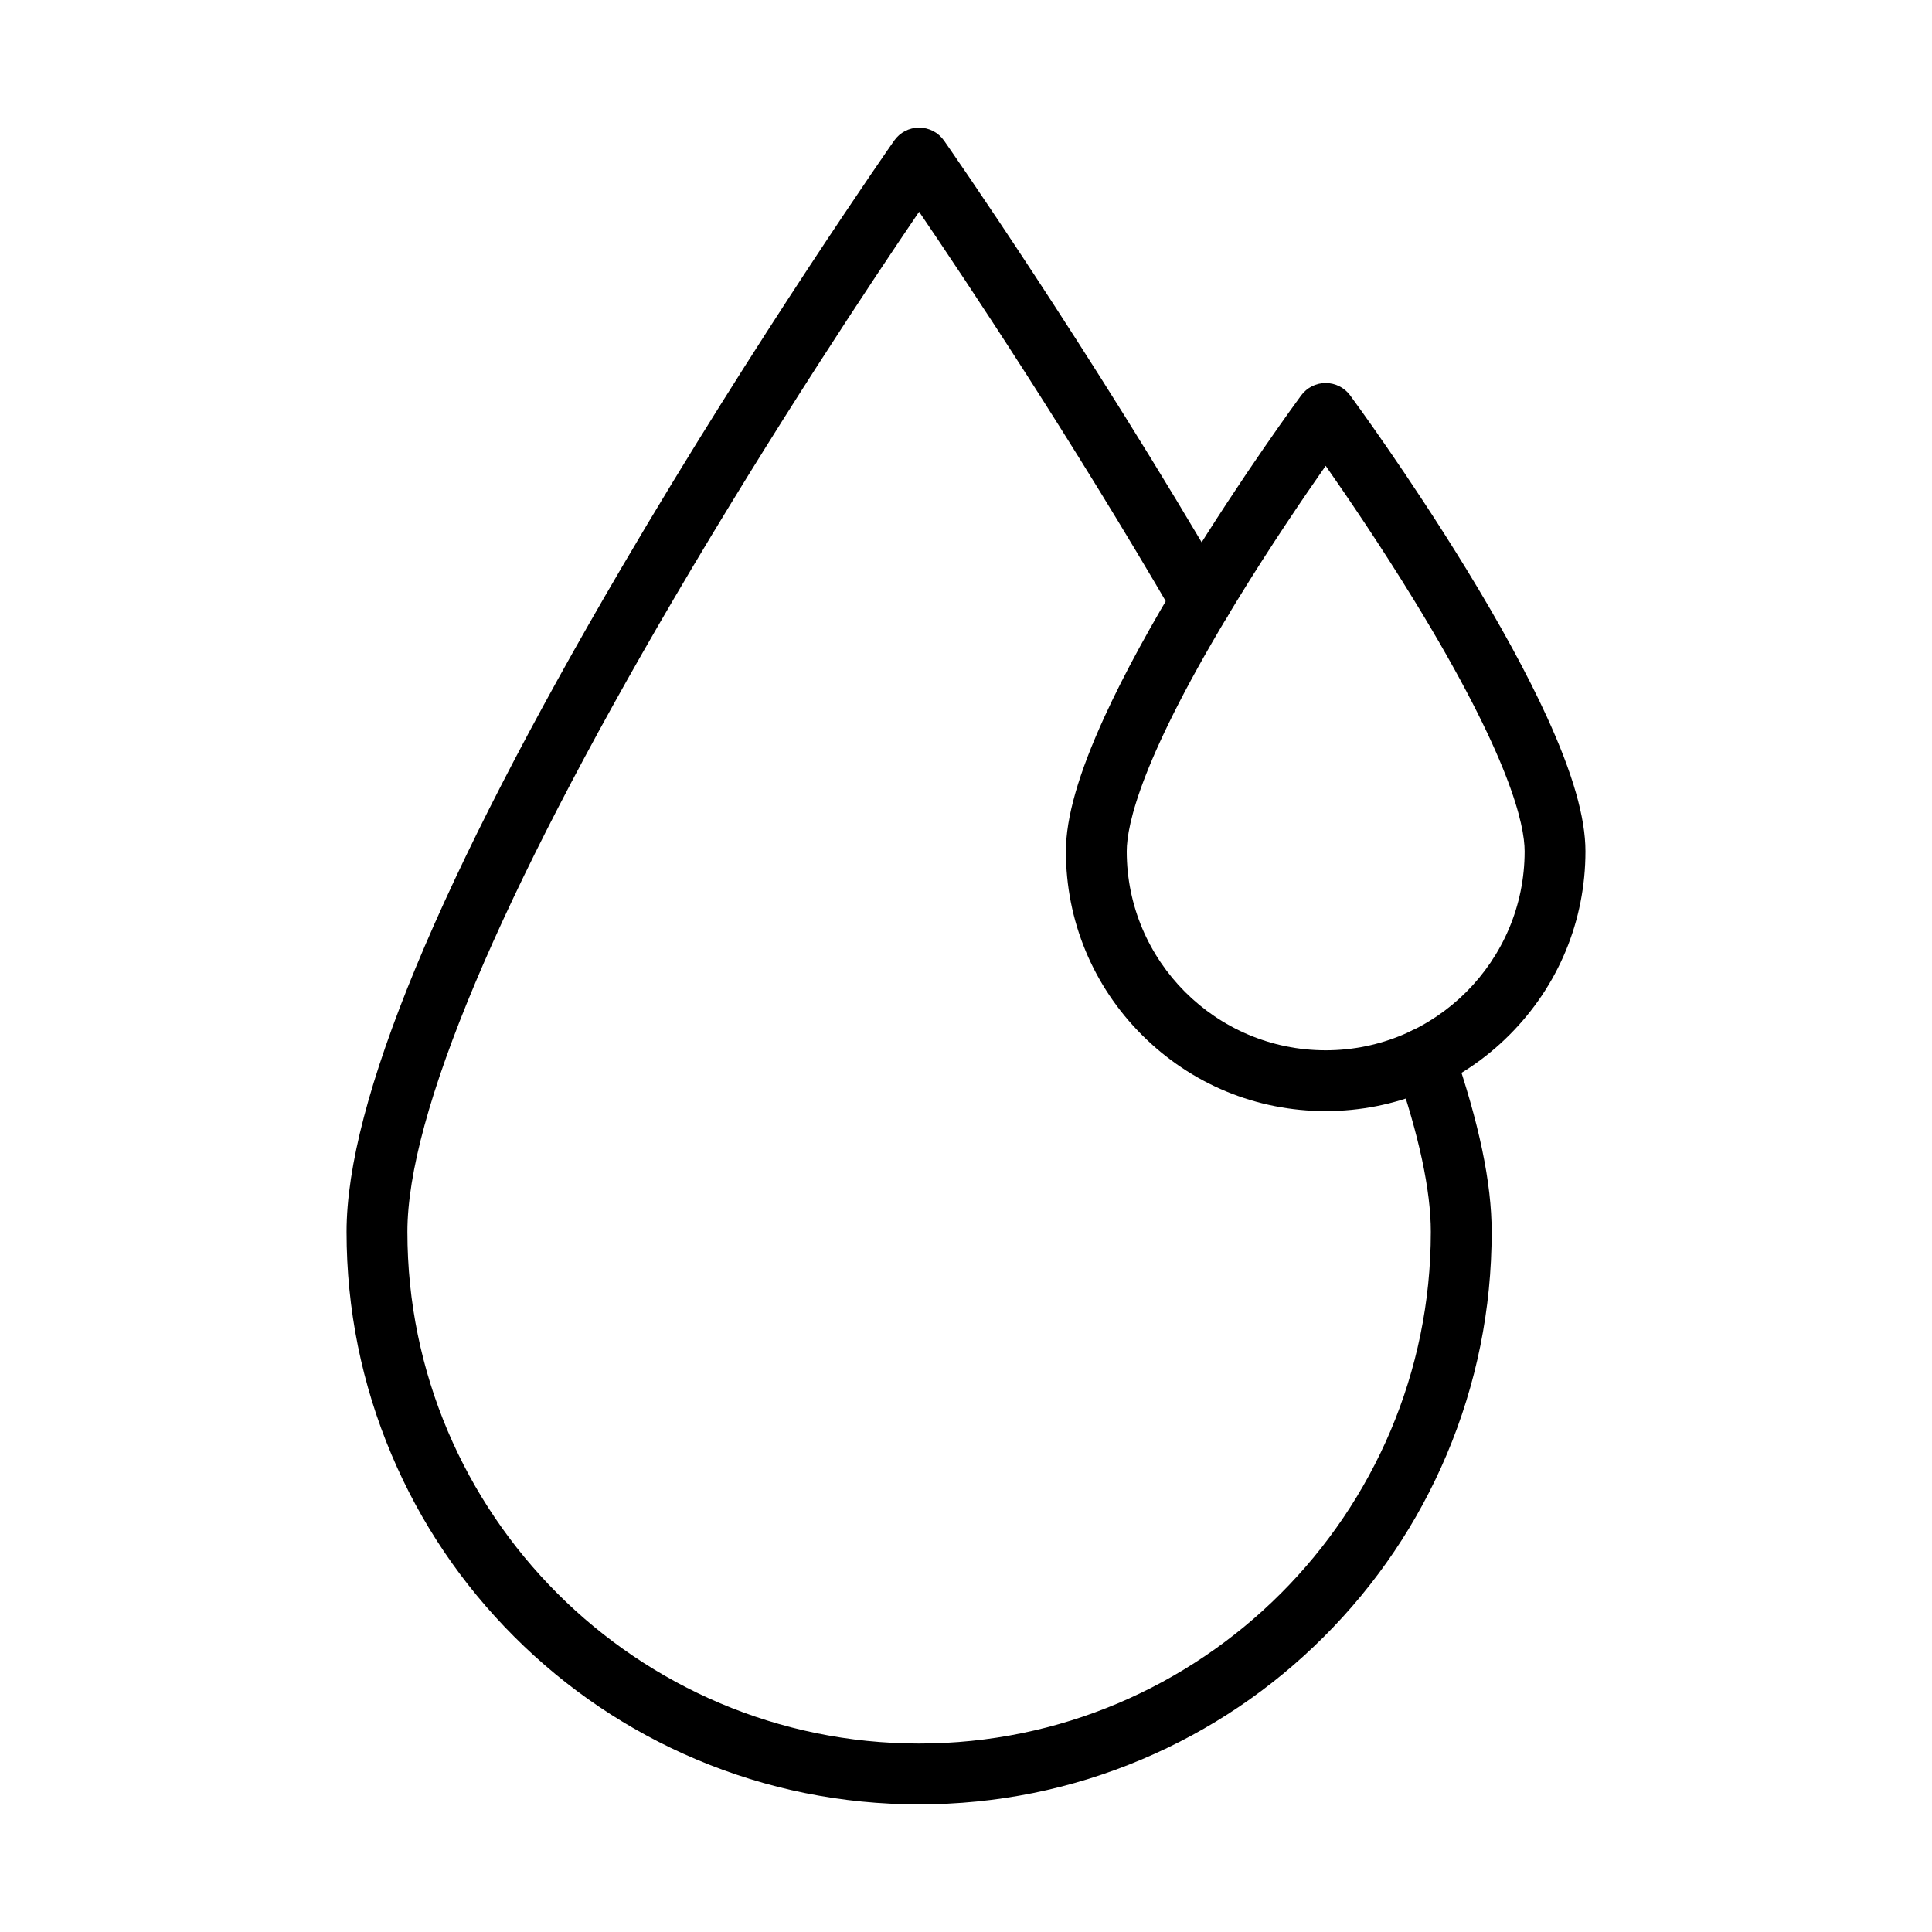
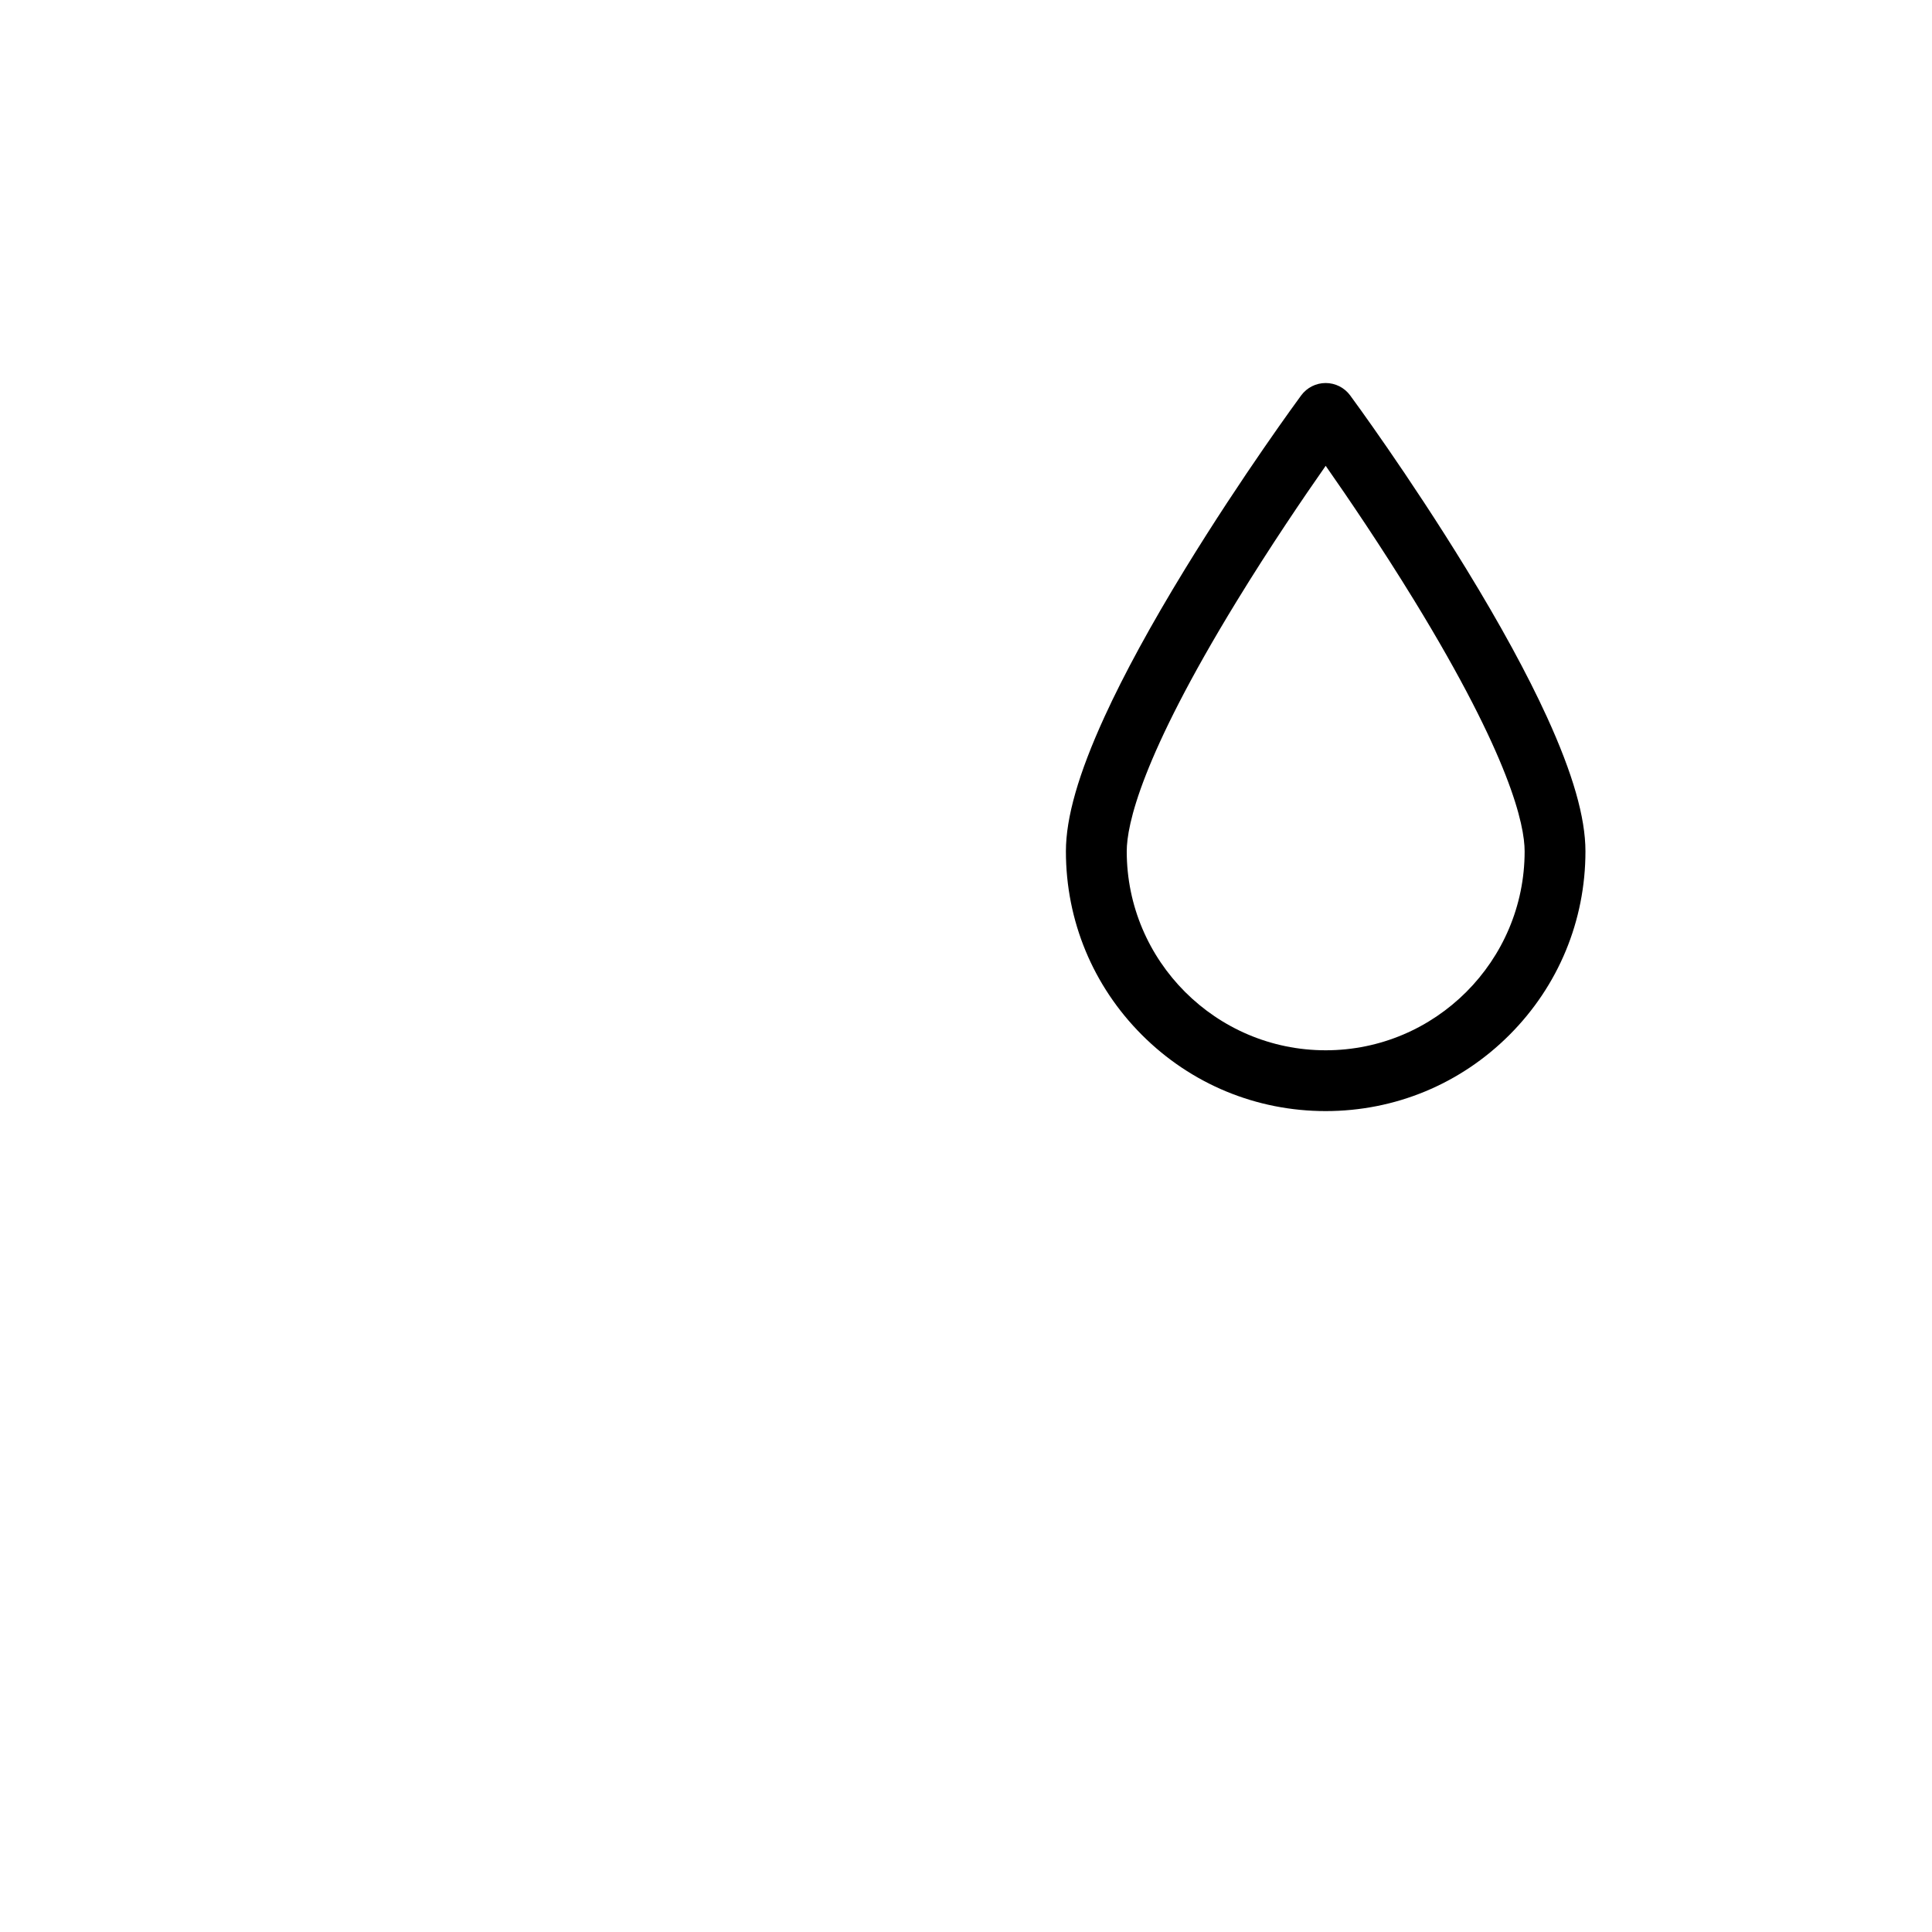
<svg xmlns="http://www.w3.org/2000/svg" fill="#000000" width="800px" height="800px" version="1.1" viewBox="144 144 512 512">
  <g>
-     <path d="m387.57 622.18c-20.48 0-40.352-4.012-59.062-11.926-18.07-7.641-34.293-18.582-48.227-32.512-13.934-13.934-24.871-30.156-32.512-48.227-7.914-18.711-11.926-38.582-11.926-59.062 0-34.359 24.543-93.613 72.941-176.12 35.668-60.801 71.82-112.56 72.184-113.07 1.508-2.156 3.973-3.438 6.606-3.438 2.629 0 5.094 1.285 6.606 3.438 0.379 0.543 38.484 55.098 75.086 118.04 2.238 3.848 0.934 8.781-2.918 11.02-3.848 2.238-8.781 0.934-11.02-2.918-27.238-46.848-55.32-89-67.754-107.29-12.008 17.66-38.605 57.578-64.934 102.46-46.238 78.82-70.676 136.87-70.676 167.87 0 74.773 60.832 135.61 135.61 135.61 74.773 0 135.61-60.832 135.61-135.61 0-10.973-3.121-25.559-9.273-43.355-1.453-4.207 0.777-8.797 4.984-10.254 4.207-1.453 8.797 0.777 10.254 4.984 6.836 19.77 10.156 35.672 10.156 48.621 0 20.48-4.012 40.352-11.926 59.062-7.641 18.07-18.582 34.293-32.512 48.227-13.934 13.934-30.156 24.871-48.227 32.512-18.711 7.918-38.582 11.934-59.062 11.934z" />
    <path d="m495.32 438.45c-18.387 0-35.676-7.16-48.68-20.164-13.004-13.004-20.164-30.289-20.164-48.68 0-8.945 3.344-20.605 10.227-35.648 5.176-11.309 12.359-24.488 21.348-39.172 15.203-24.824 30.148-45.152 30.777-46.004 1.52-2.062 3.93-3.277 6.488-3.277 2.562 0 4.969 1.219 6.488 3.277 0.629 0.852 15.574 21.18 30.777 46.004 8.992 14.684 16.176 27.859 21.352 39.172 6.883 15.039 10.227 26.699 10.227 35.648 0 18.391-7.16 35.676-20.164 48.68-13 13.004-30.289 20.164-48.676 20.164zm0-171c-5.801 8.285-14.727 21.406-23.574 35.859-25.359 41.43-29.148 59.324-29.148 66.305 0 29.07 23.652 52.723 52.723 52.723 29.07 0 52.723-23.652 52.723-52.723 0-6.988-3.793-24.902-29.203-66.398-8.84-14.43-17.734-27.504-23.52-35.766z" />
  </g>
</svg>